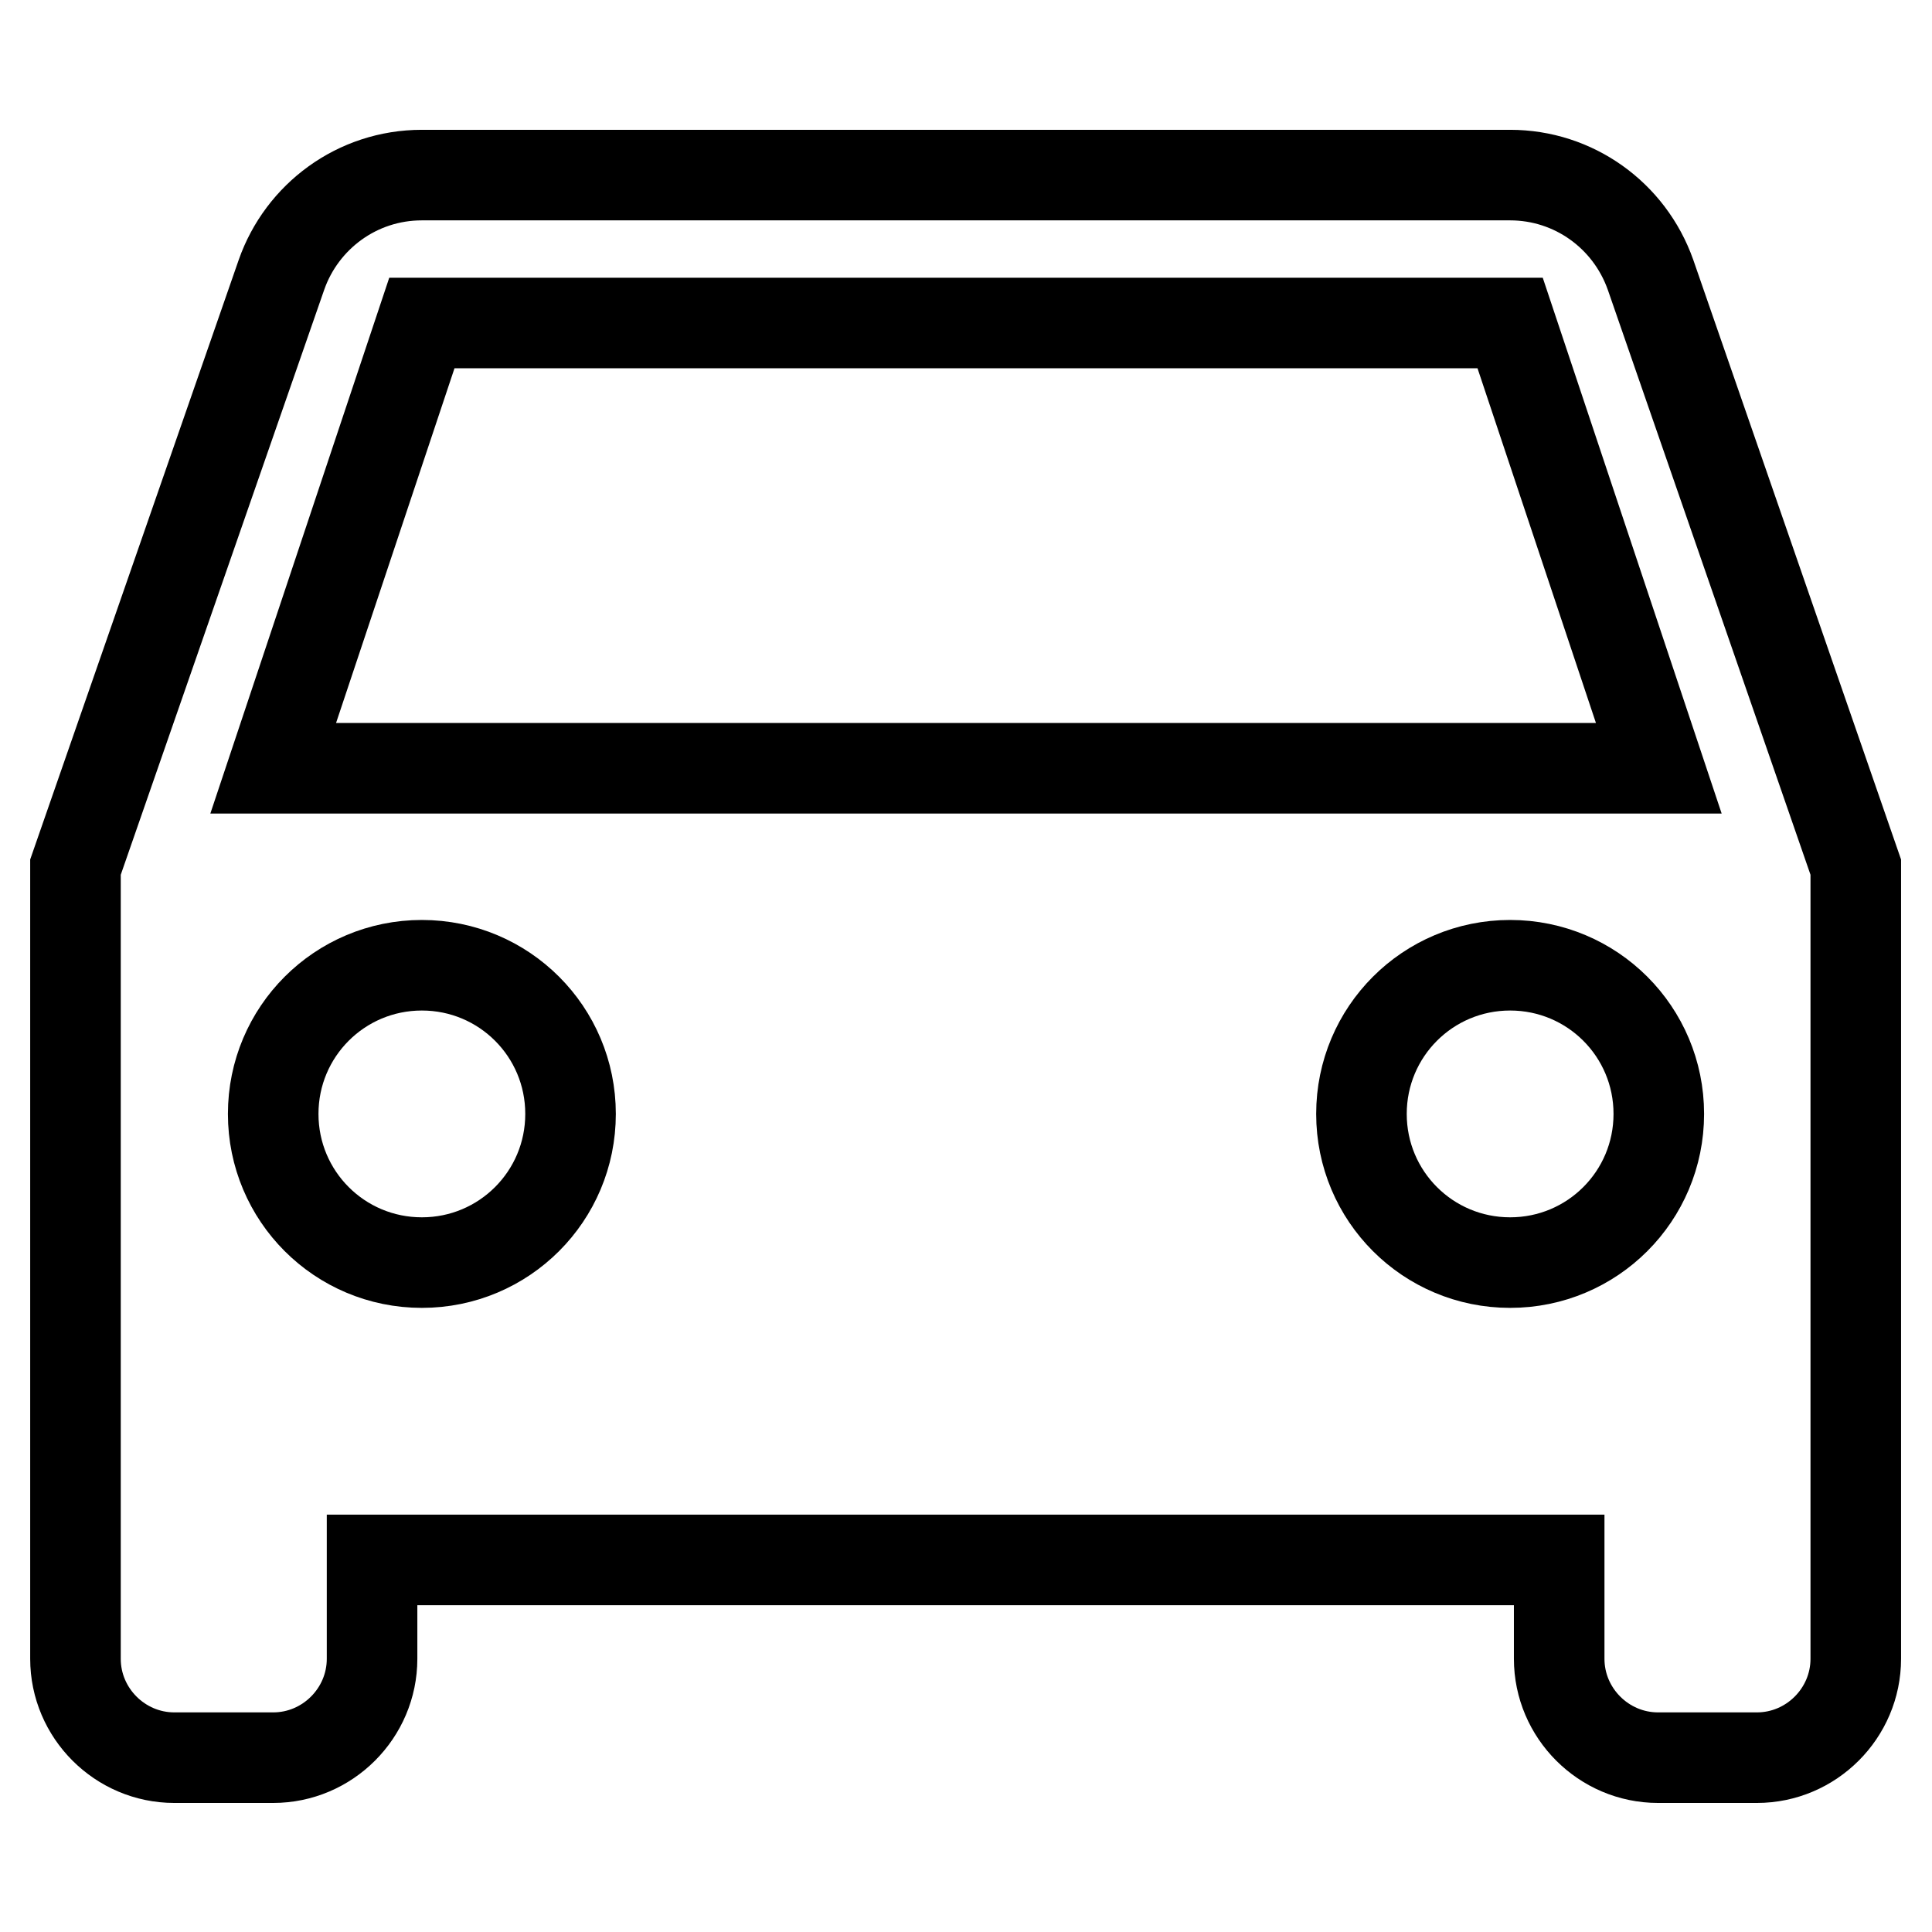
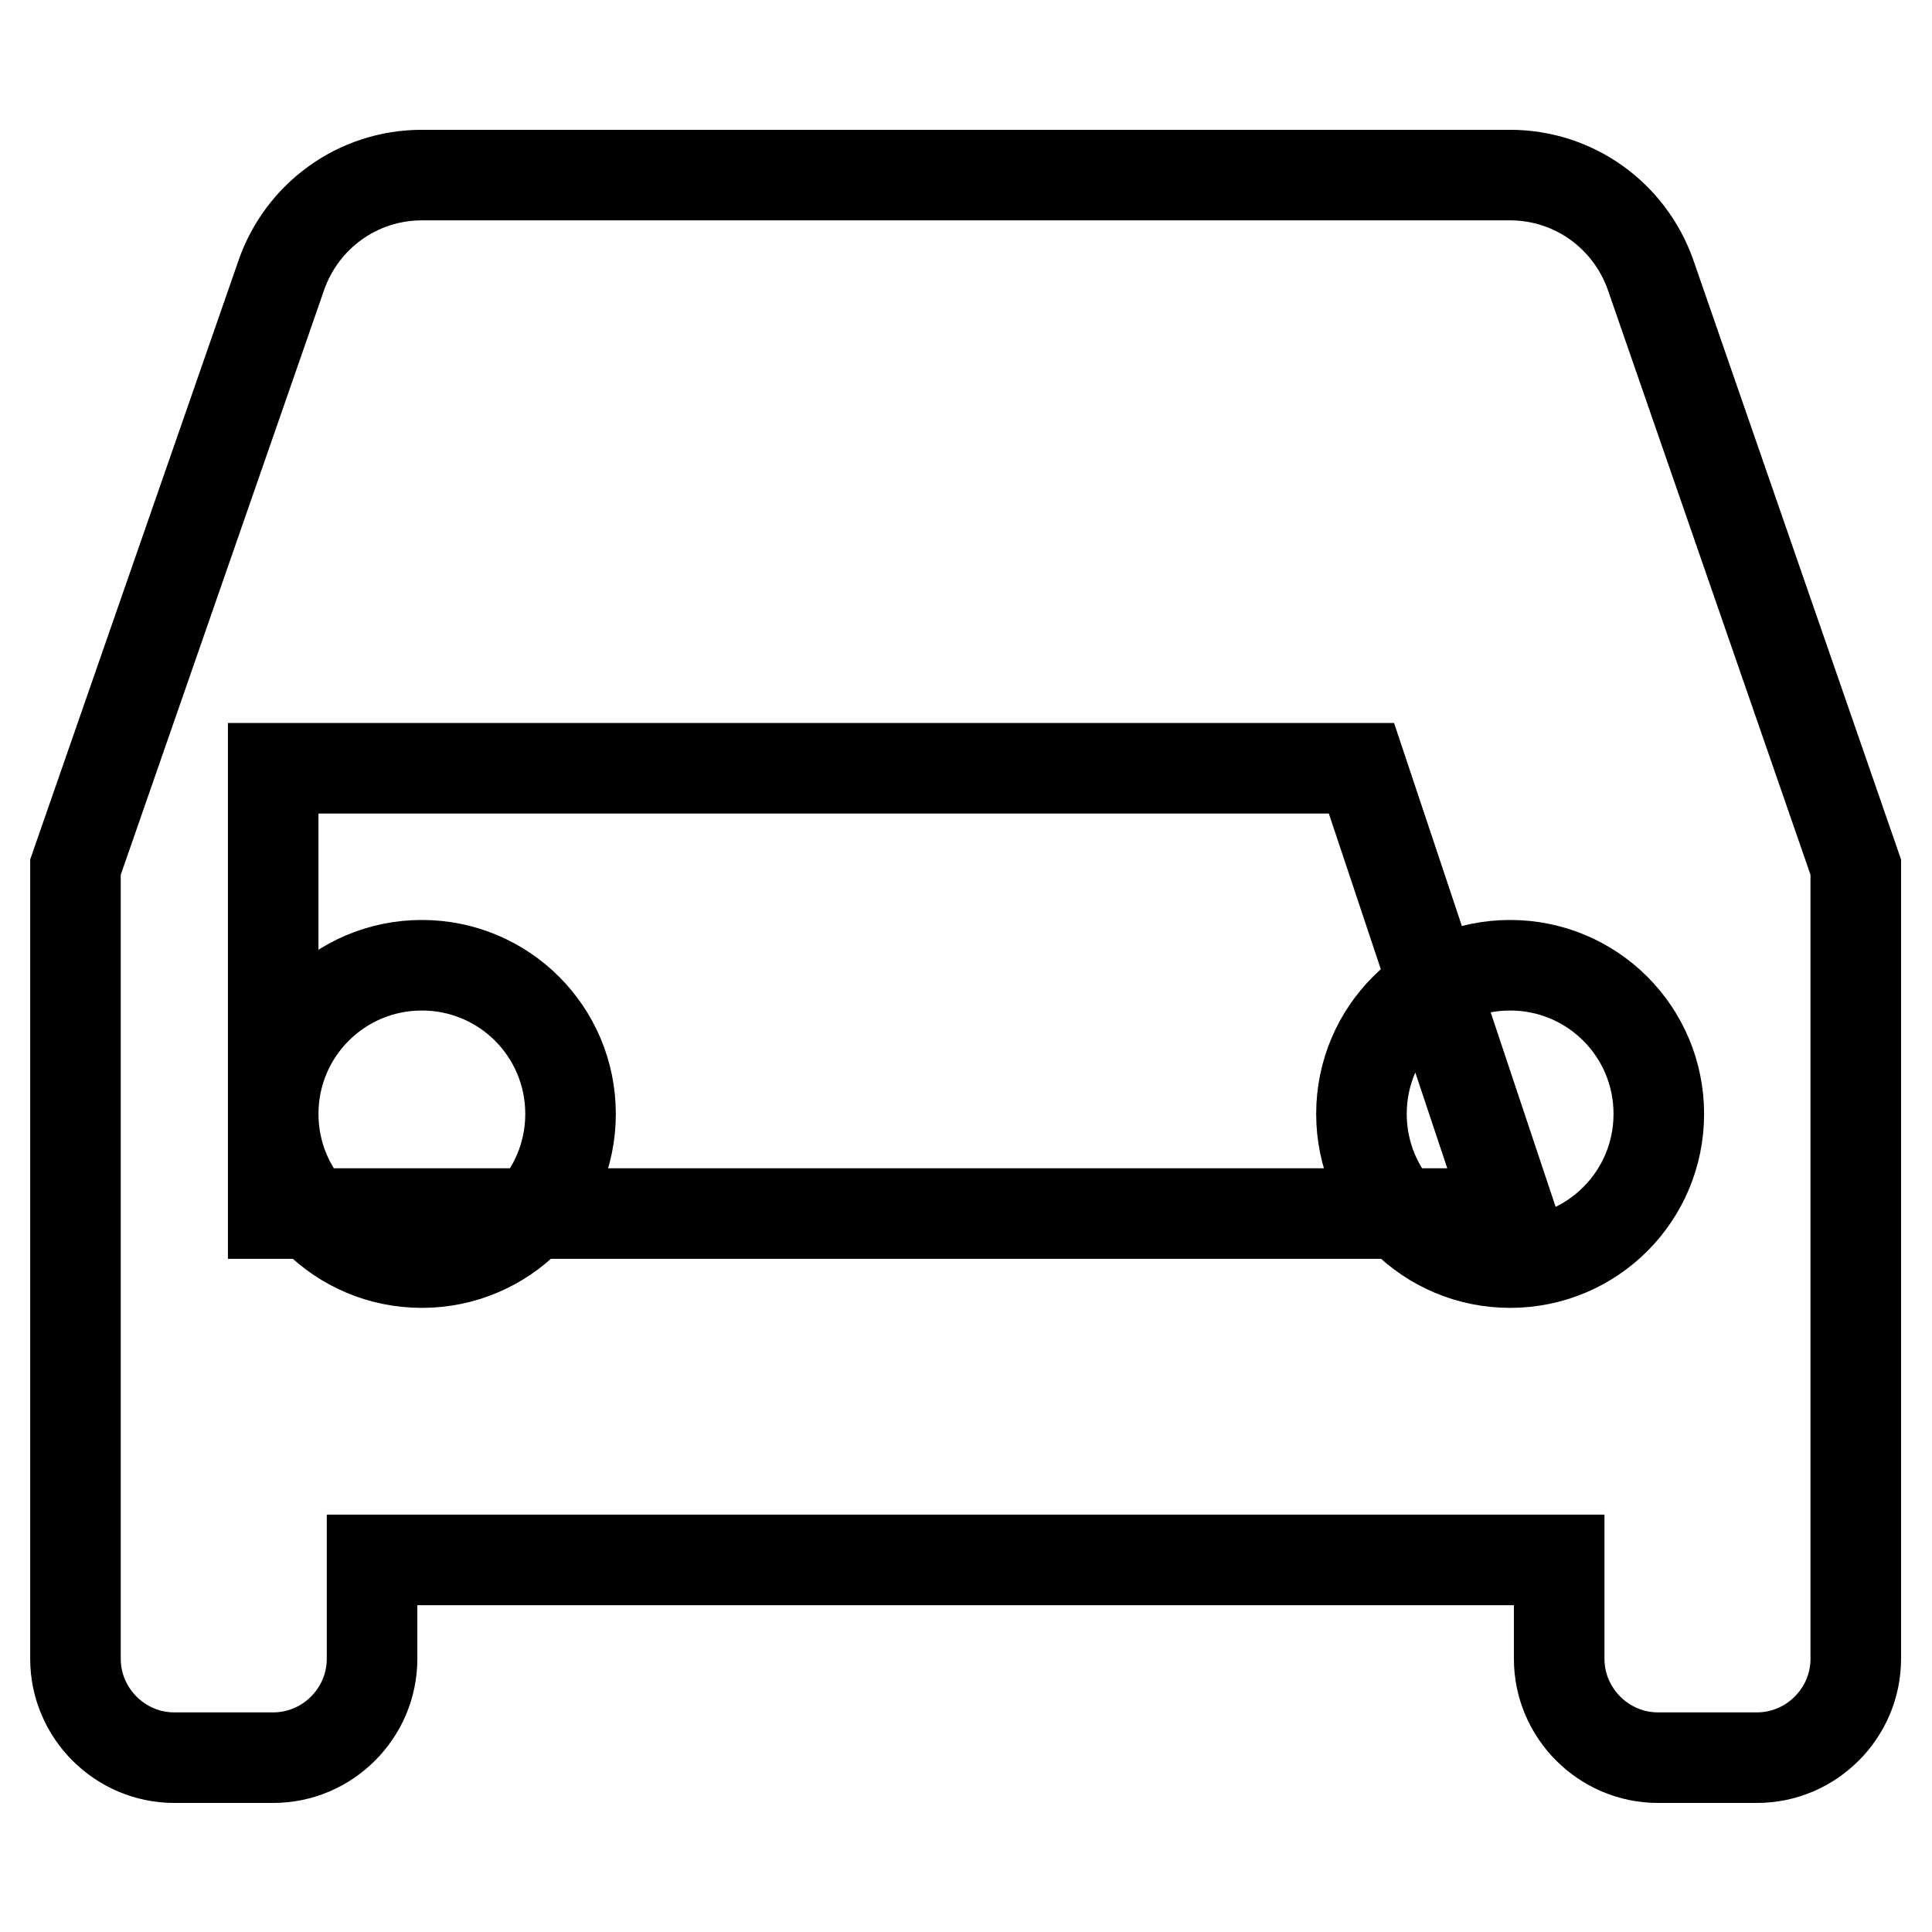
<svg xmlns="http://www.w3.org/2000/svg" version="1.1" x="0px" y="0px" viewBox="0 0 256 256" enable-background="new 0 0 256 256" xml:space="preserve">
  <g>
-     <path stroke-width="12" fill-opacity="0" stroke="#000000" d="M218.7,36.4c-2.8-7.9-10.2-13.2-18.6-13.2H55.9c-8.6,0-15.9,5.5-18.6,13.2L10,114.9v104.9 c0,7.2,5.9,13.1,13.1,13.1h13.1c7.2,0,13.1-5.9,13.1-13.1l0,0v-13.1h157.3v13.1c0,7.2,5.9,13.1,13.1,13.1h13.1 c7.2,0,13.1-5.9,13.1-13.1l0,0V114.9L218.7,36.4L218.7,36.4z M55.9,167.3c-10.9,0-19.7-8.8-19.7-19.7c0-10.9,8.8-19.7,19.7-19.7 c10.9,0,19.7,8.8,19.7,19.7C75.6,158.5,66.8,167.3,55.9,167.3z M200.1,167.3c-10.9,0-19.7-8.8-19.7-19.7c0-10.9,8.8-19.7,19.7-19.7 c10.9,0,19.7,8.8,19.7,19.7C219.8,158.5,211,167.3,200.1,167.3z M36.2,101.8l19.7-59h144.2l19.7,59H36.2z" />
+     <path stroke-width="12" fill-opacity="0" stroke="#000000" d="M218.7,36.4c-2.8-7.9-10.2-13.2-18.6-13.2H55.9c-8.6,0-15.9,5.5-18.6,13.2L10,114.9v104.9 c0,7.2,5.9,13.1,13.1,13.1h13.1c7.2,0,13.1-5.9,13.1-13.1l0,0v-13.1h157.3v13.1c0,7.2,5.9,13.1,13.1,13.1h13.1 c7.2,0,13.1-5.9,13.1-13.1l0,0V114.9L218.7,36.4L218.7,36.4z M55.9,167.3c-10.9,0-19.7-8.8-19.7-19.7c0-10.9,8.8-19.7,19.7-19.7 c10.9,0,19.7,8.8,19.7,19.7C75.6,158.5,66.8,167.3,55.9,167.3z M200.1,167.3c-10.9,0-19.7-8.8-19.7-19.7c0-10.9,8.8-19.7,19.7-19.7 c10.9,0,19.7,8.8,19.7,19.7C219.8,158.5,211,167.3,200.1,167.3z M36.2,101.8h144.2l19.7,59H36.2z" />
  </g>
</svg>